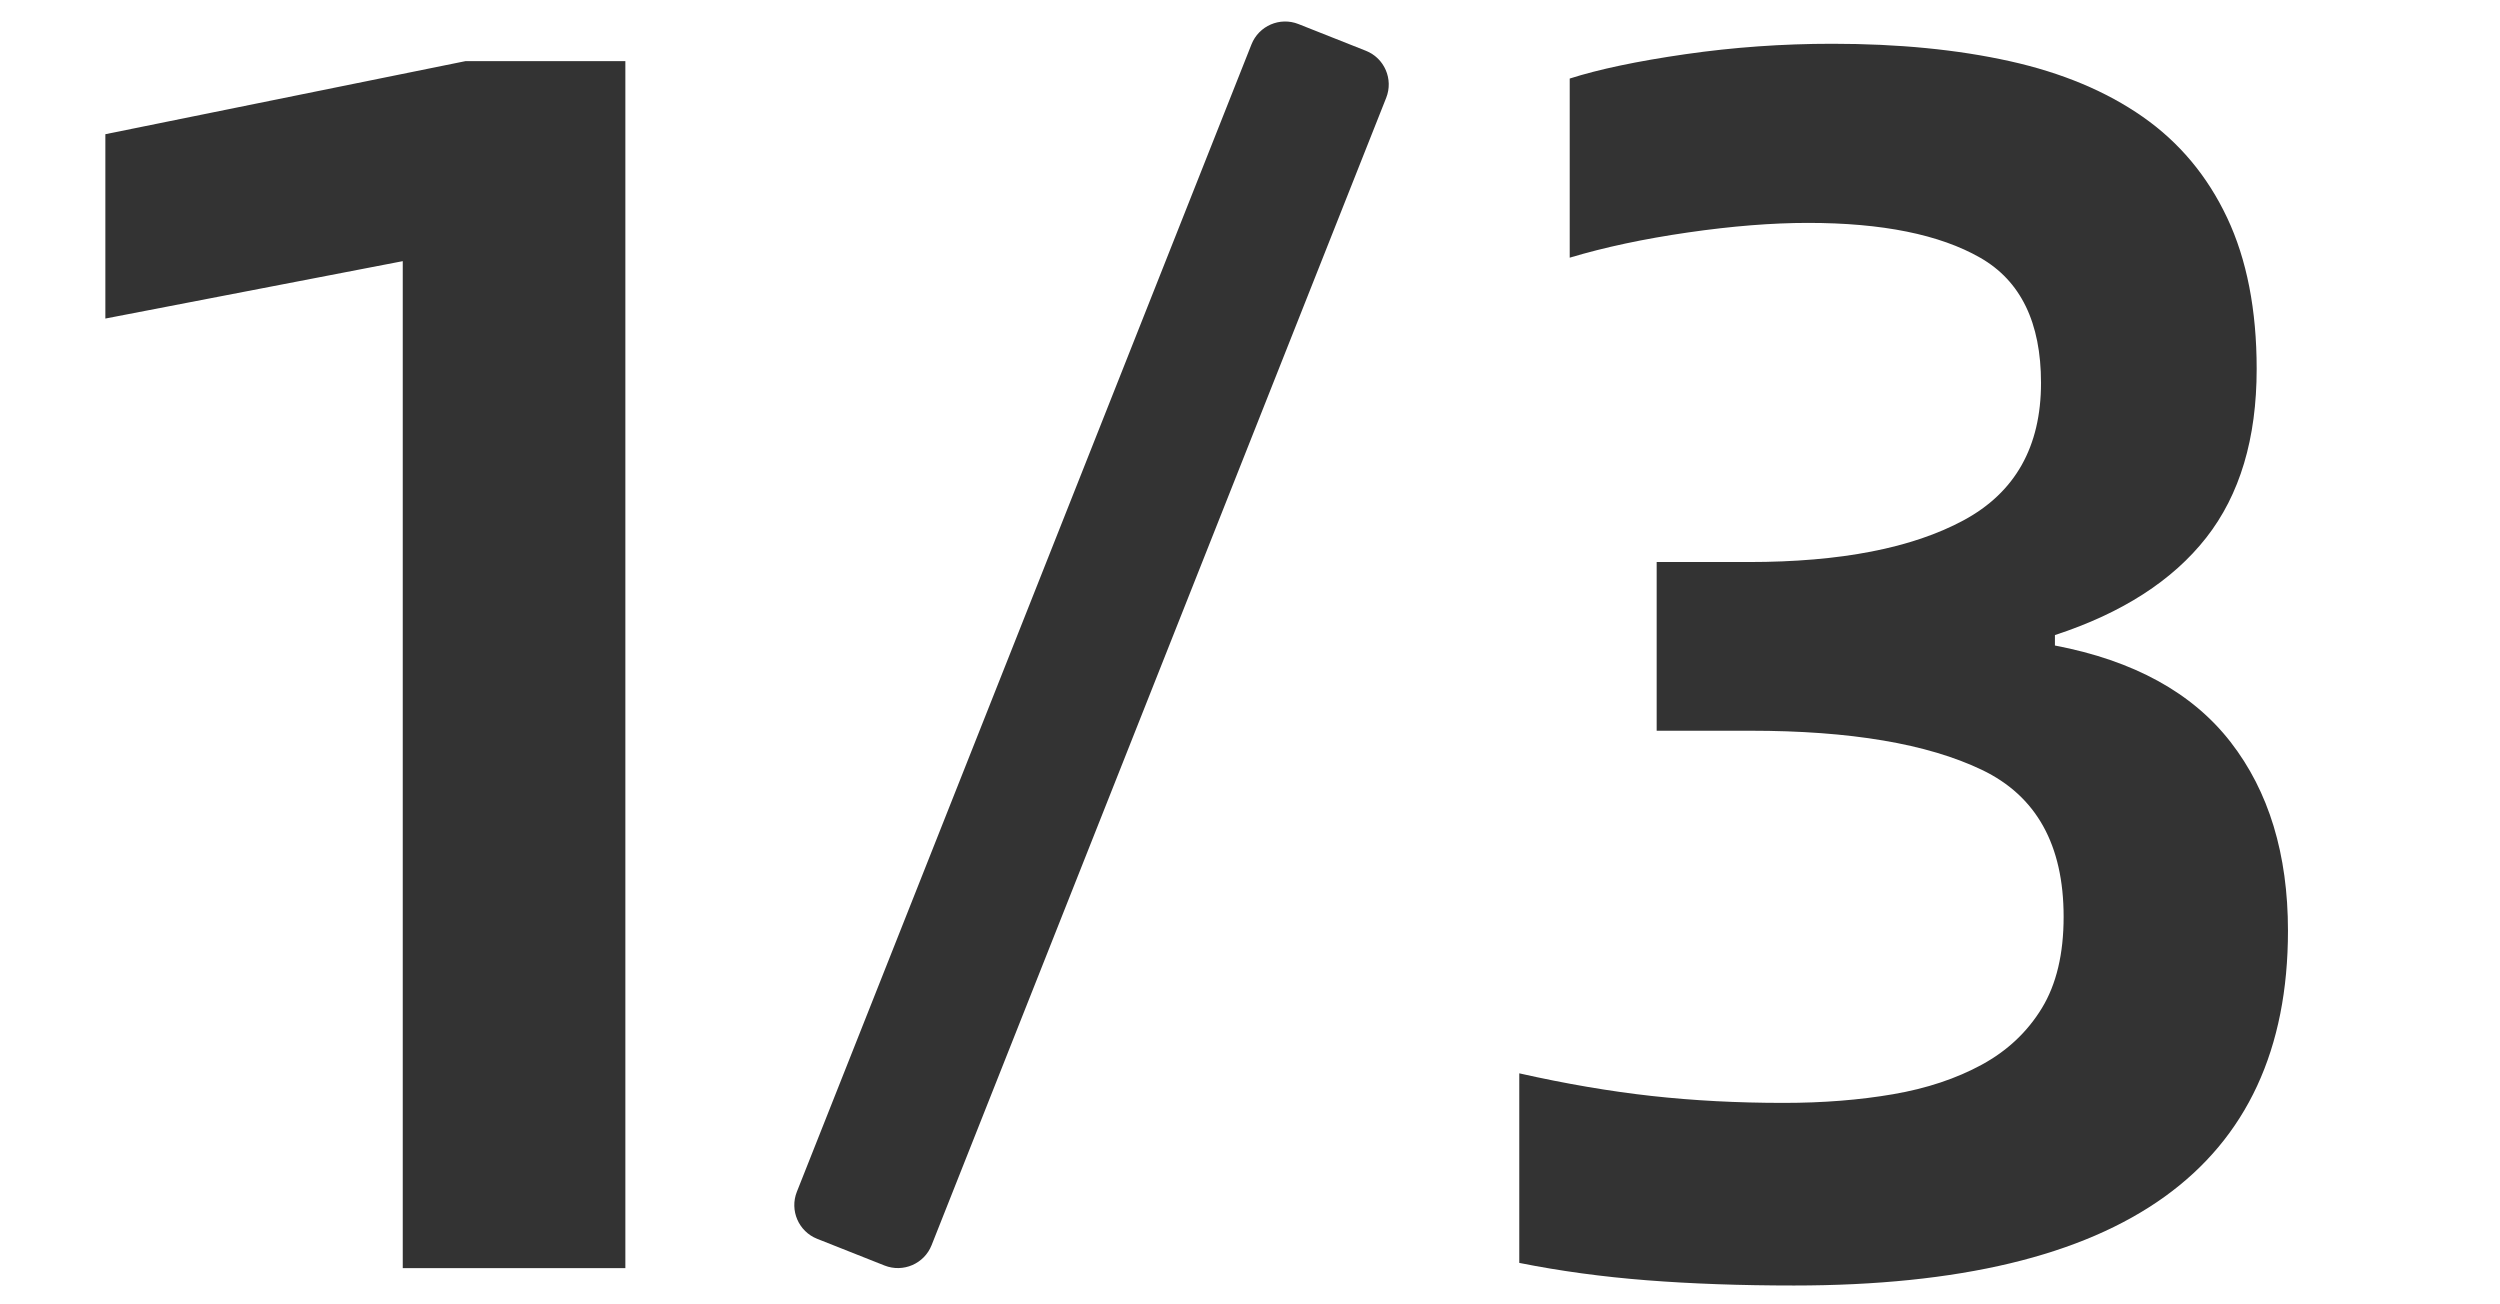
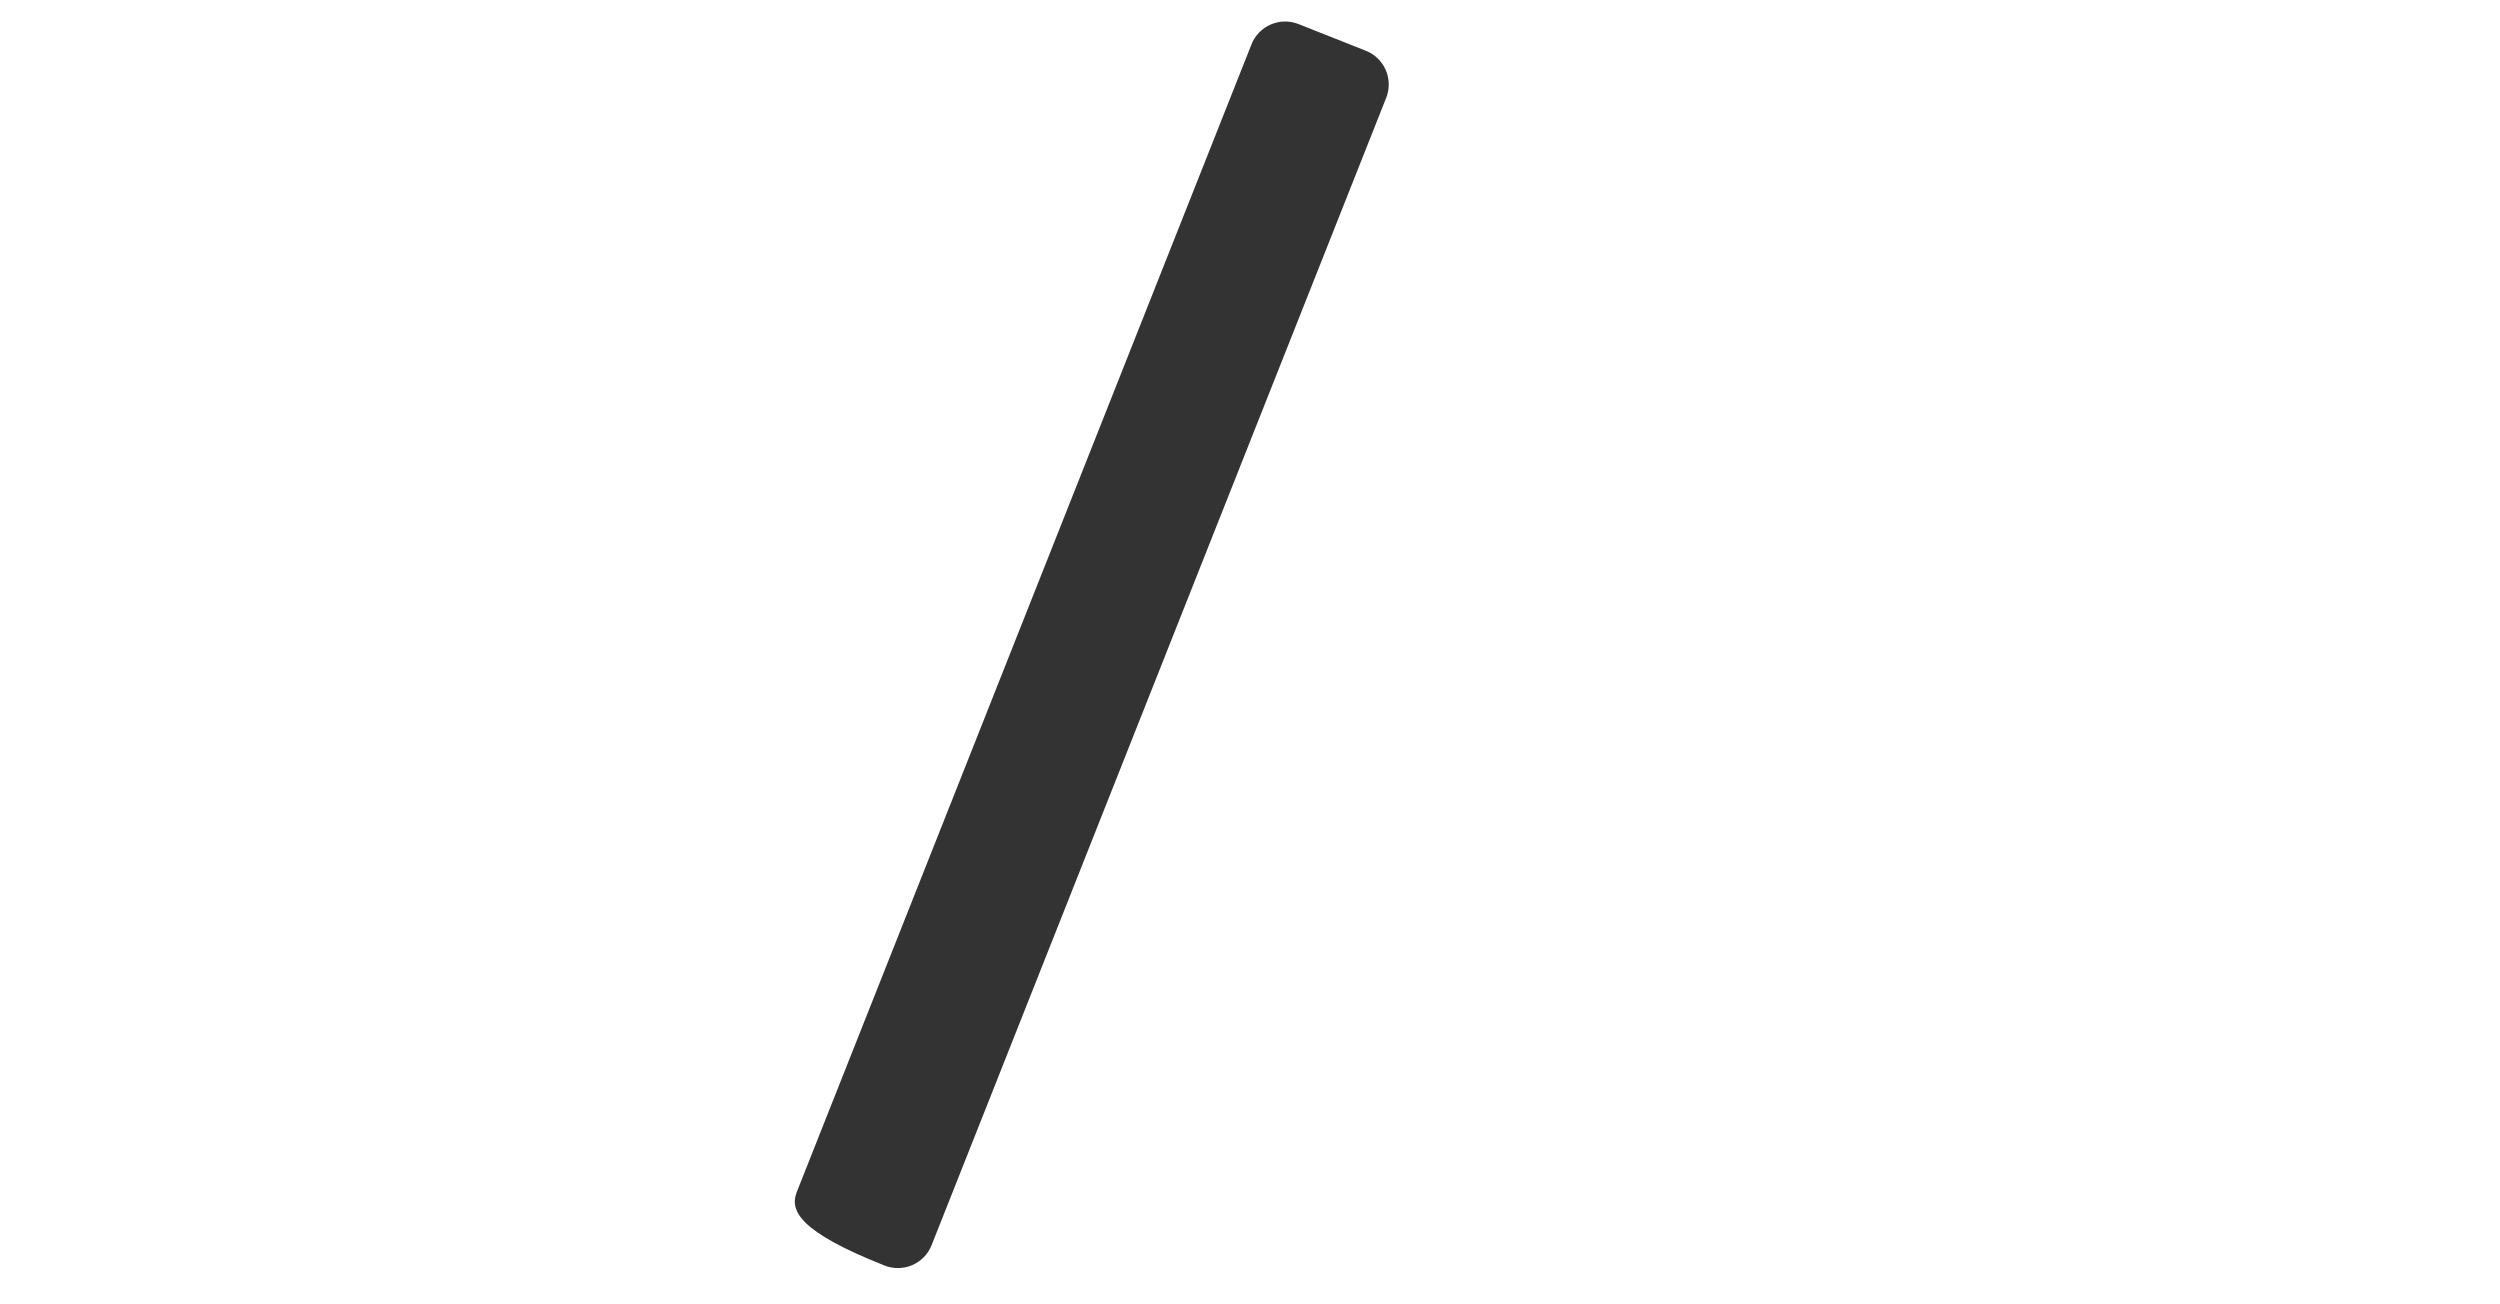
<svg xmlns="http://www.w3.org/2000/svg" width="69px" height="36px" viewBox="0 0 69 36" version="1.1">
  <title>3</title>
  <g id="3" stroke="none" stroke-width="1" fill="none" fill-rule="evenodd">
-     <path d="M17.26,35 L17.26,1.688 L12.844,1.688 L2.908,3.704 L2.908,8.792 L11.116,7.208 L11.116,35 L17.26,35 Z M49.516,35.48 C58.604,35.48 63.148,32.216 63.148,25.688 C63.148,23.576 62.62,21.84 61.564,20.48 C60.508,19.12 58.892,18.232 56.716,17.816 L56.716,17.816 L56.716,17.528 C58.572,16.92 59.964,16.024 60.892,14.84 C61.82,13.656 62.284,12.104 62.284,10.184 C62.284,8.552 62.012,7.16 61.468,6.008 C60.924,4.856 60.148,3.928 59.14,3.224 C58.132,2.52 56.908,2.008 55.468,1.688 C54.028,1.368 52.396,1.208 50.572,1.208 C49.196,1.208 47.844,1.304 46.516,1.496 C45.188,1.688 44.124,1.912 43.324,2.168 L43.324,2.168 L43.324,7.112 C44.284,6.824 45.372,6.592 46.588,6.416 C47.804,6.24 48.908,6.152 49.9,6.152 C51.948,6.152 53.532,6.472 54.652,7.112 C55.772,7.752 56.332,8.904 56.332,10.568 C56.332,12.328 55.62,13.592 54.196,14.36 C52.772,15.128 50.796,15.512 48.268,15.512 L48.268,15.512 L45.724,15.512 L45.724,20.168 L48.316,20.168 C51.068,20.168 53.196,20.528 54.7,21.248 C56.204,21.968 56.956,23.32 56.956,25.304 C56.956,26.328 56.756,27.168 56.356,27.824 C55.956,28.48 55.404,29 54.7,29.384 C53.996,29.768 53.18,30.04 52.252,30.2 C51.324,30.36 50.316,30.44 49.228,30.44 C47.948,30.44 46.732,30.376 45.58,30.248 C44.428,30.12 43.212,29.912 41.932,29.624 L41.932,29.624 L41.932,34.856 C43.052,35.08 44.228,35.24 45.46,35.336 C46.692,35.432 48.044,35.48 49.516,35.48 Z" id="13" fill="#333333" fill-rule="nonzero" />
-     <path d="M39.813,2.555 L41.439,3.72 C41.888,4.041 41.991,4.666 41.67,5.115 L21.834,32.807 C21.513,33.256 20.888,33.359 20.439,33.038 L18.813,31.873 C18.364,31.552 18.261,30.927 18.582,30.478 L38.418,2.786 C38.739,2.337 39.364,2.233 39.813,2.555 Z" id="路径-6" fill="#333333" fill-rule="nonzero" transform="translate(30.126, 17.796) rotate(-14) translate(-30.126, -17.796) " />
+     <path d="M39.813,2.555 L41.439,3.72 C41.888,4.041 41.991,4.666 41.67,5.115 L21.834,32.807 C21.513,33.256 20.888,33.359 20.439,33.038 C18.364,31.552 18.261,30.927 18.582,30.478 L38.418,2.786 C38.739,2.337 39.364,2.233 39.813,2.555 Z" id="路径-6" fill="#333333" fill-rule="nonzero" transform="translate(30.126, 17.796) rotate(-14) translate(-30.126, -17.796) " />
  </g>
</svg>